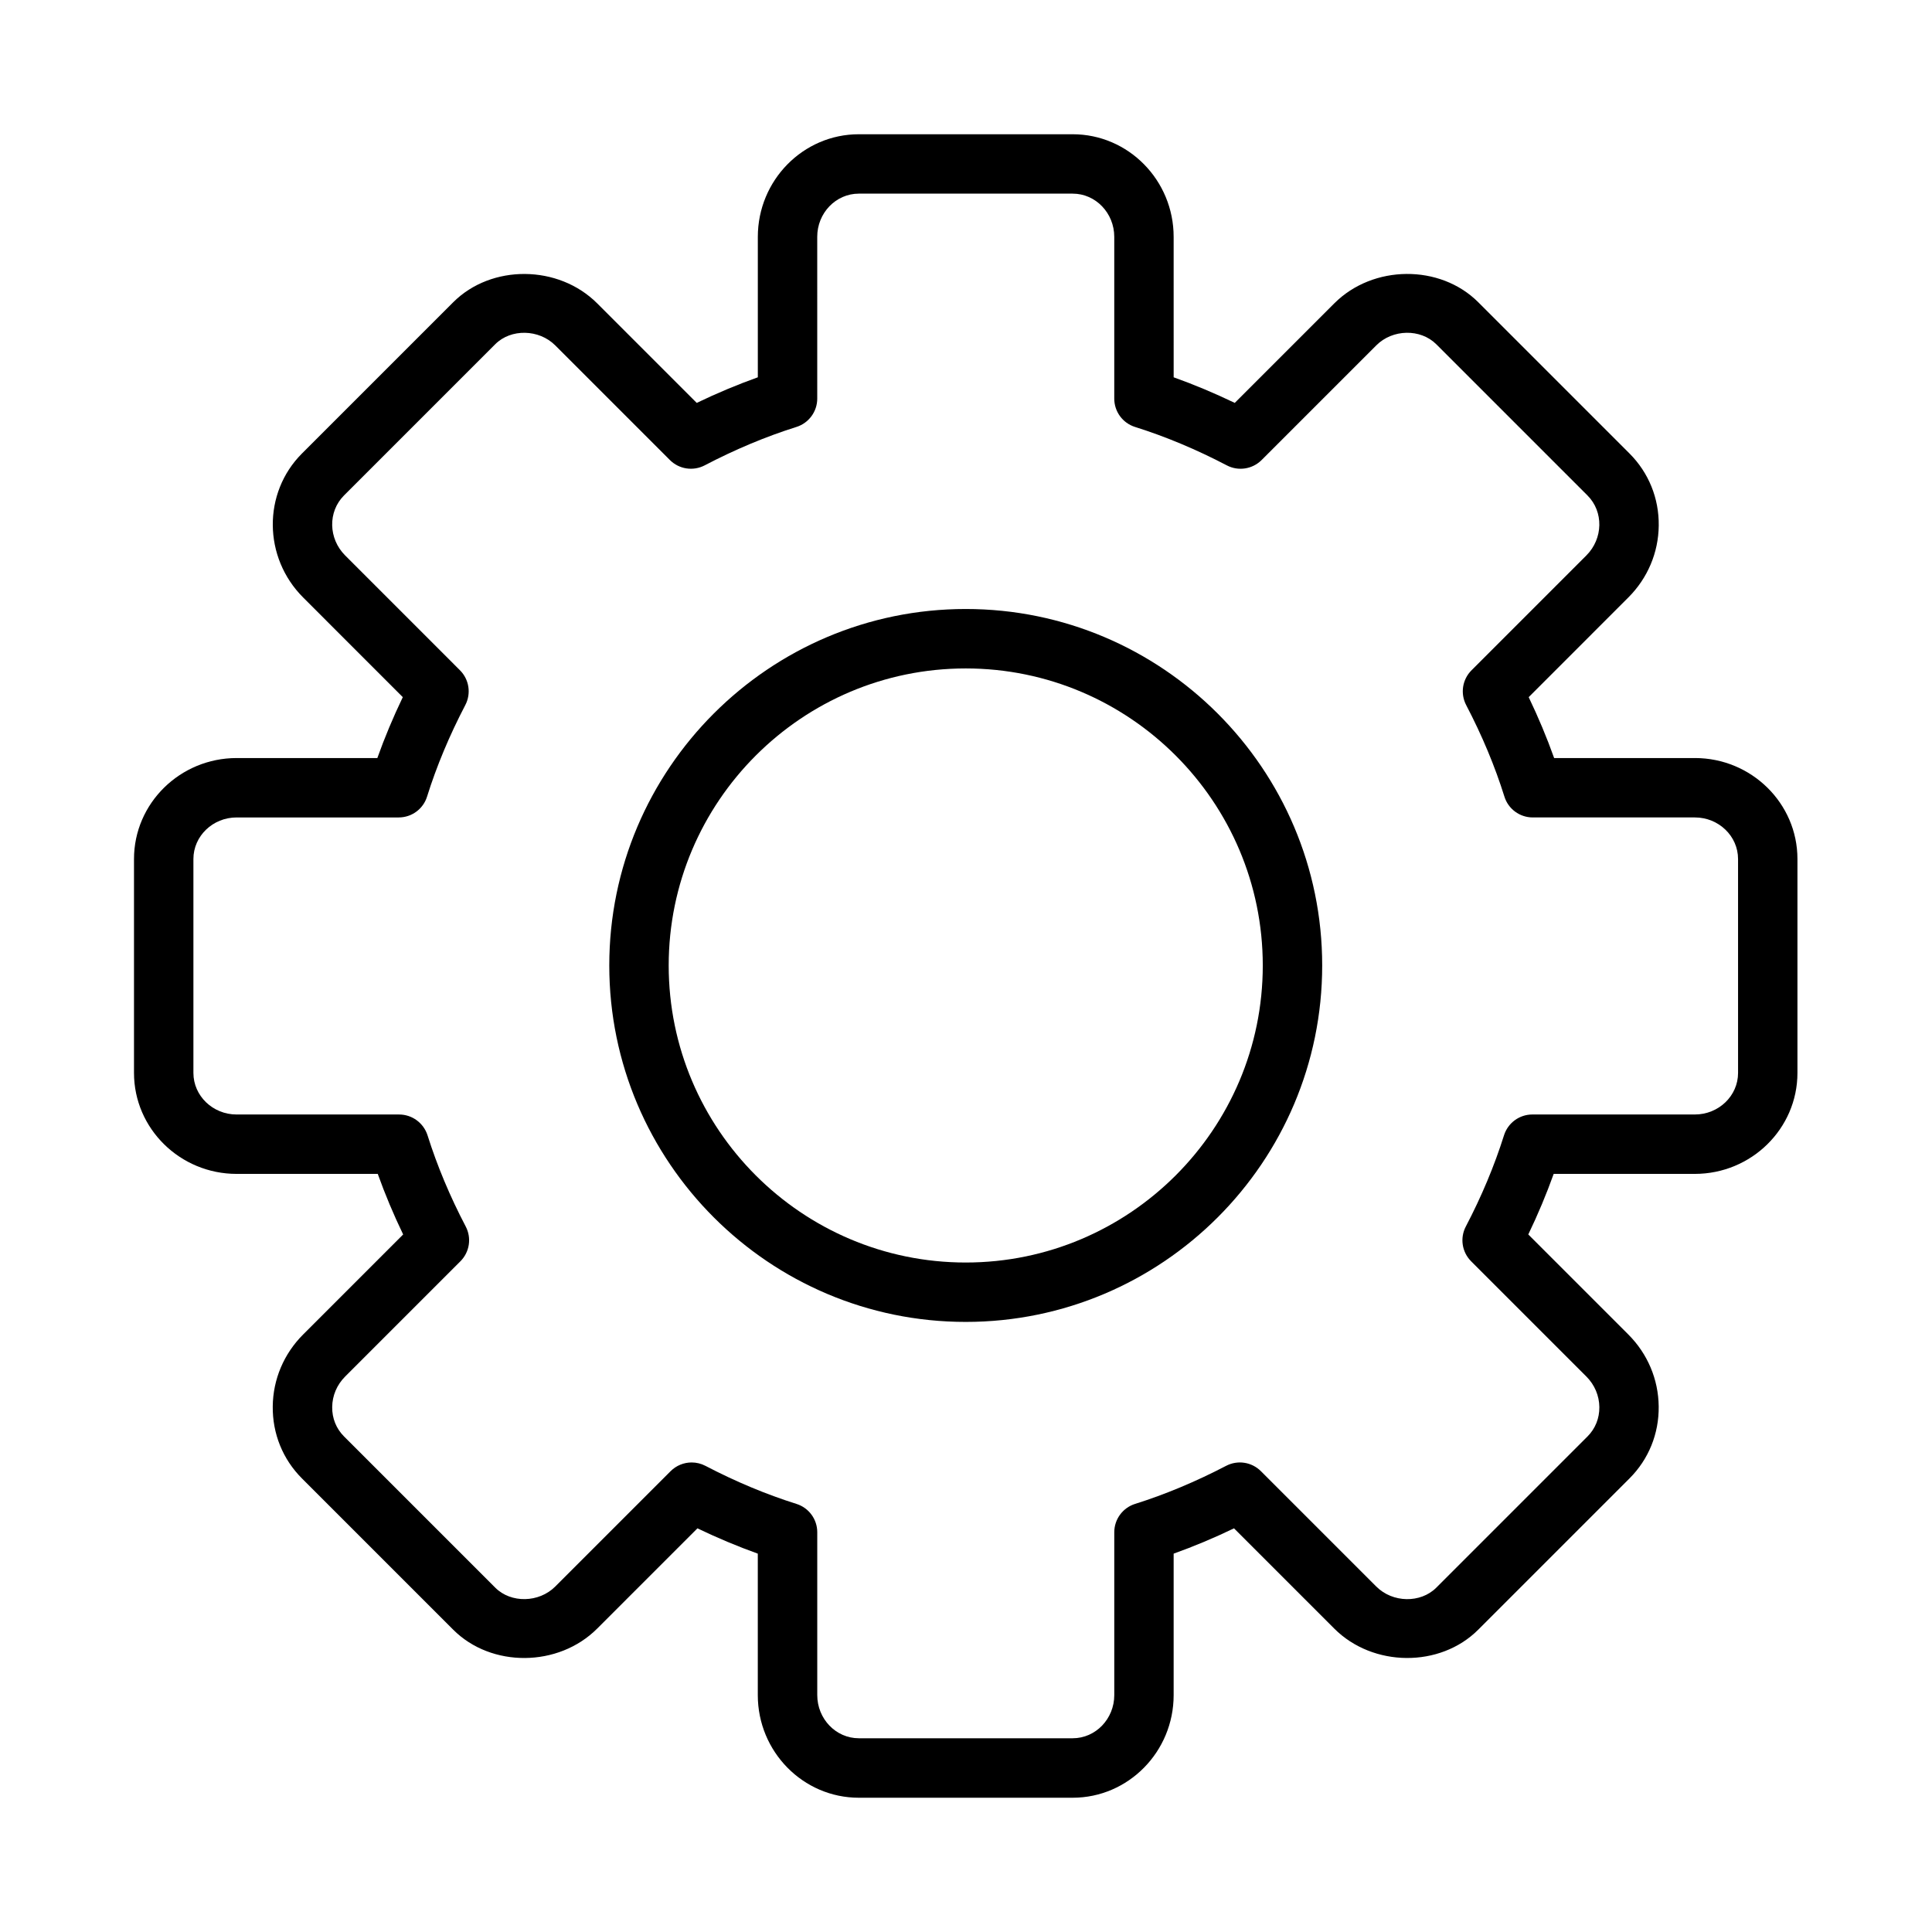
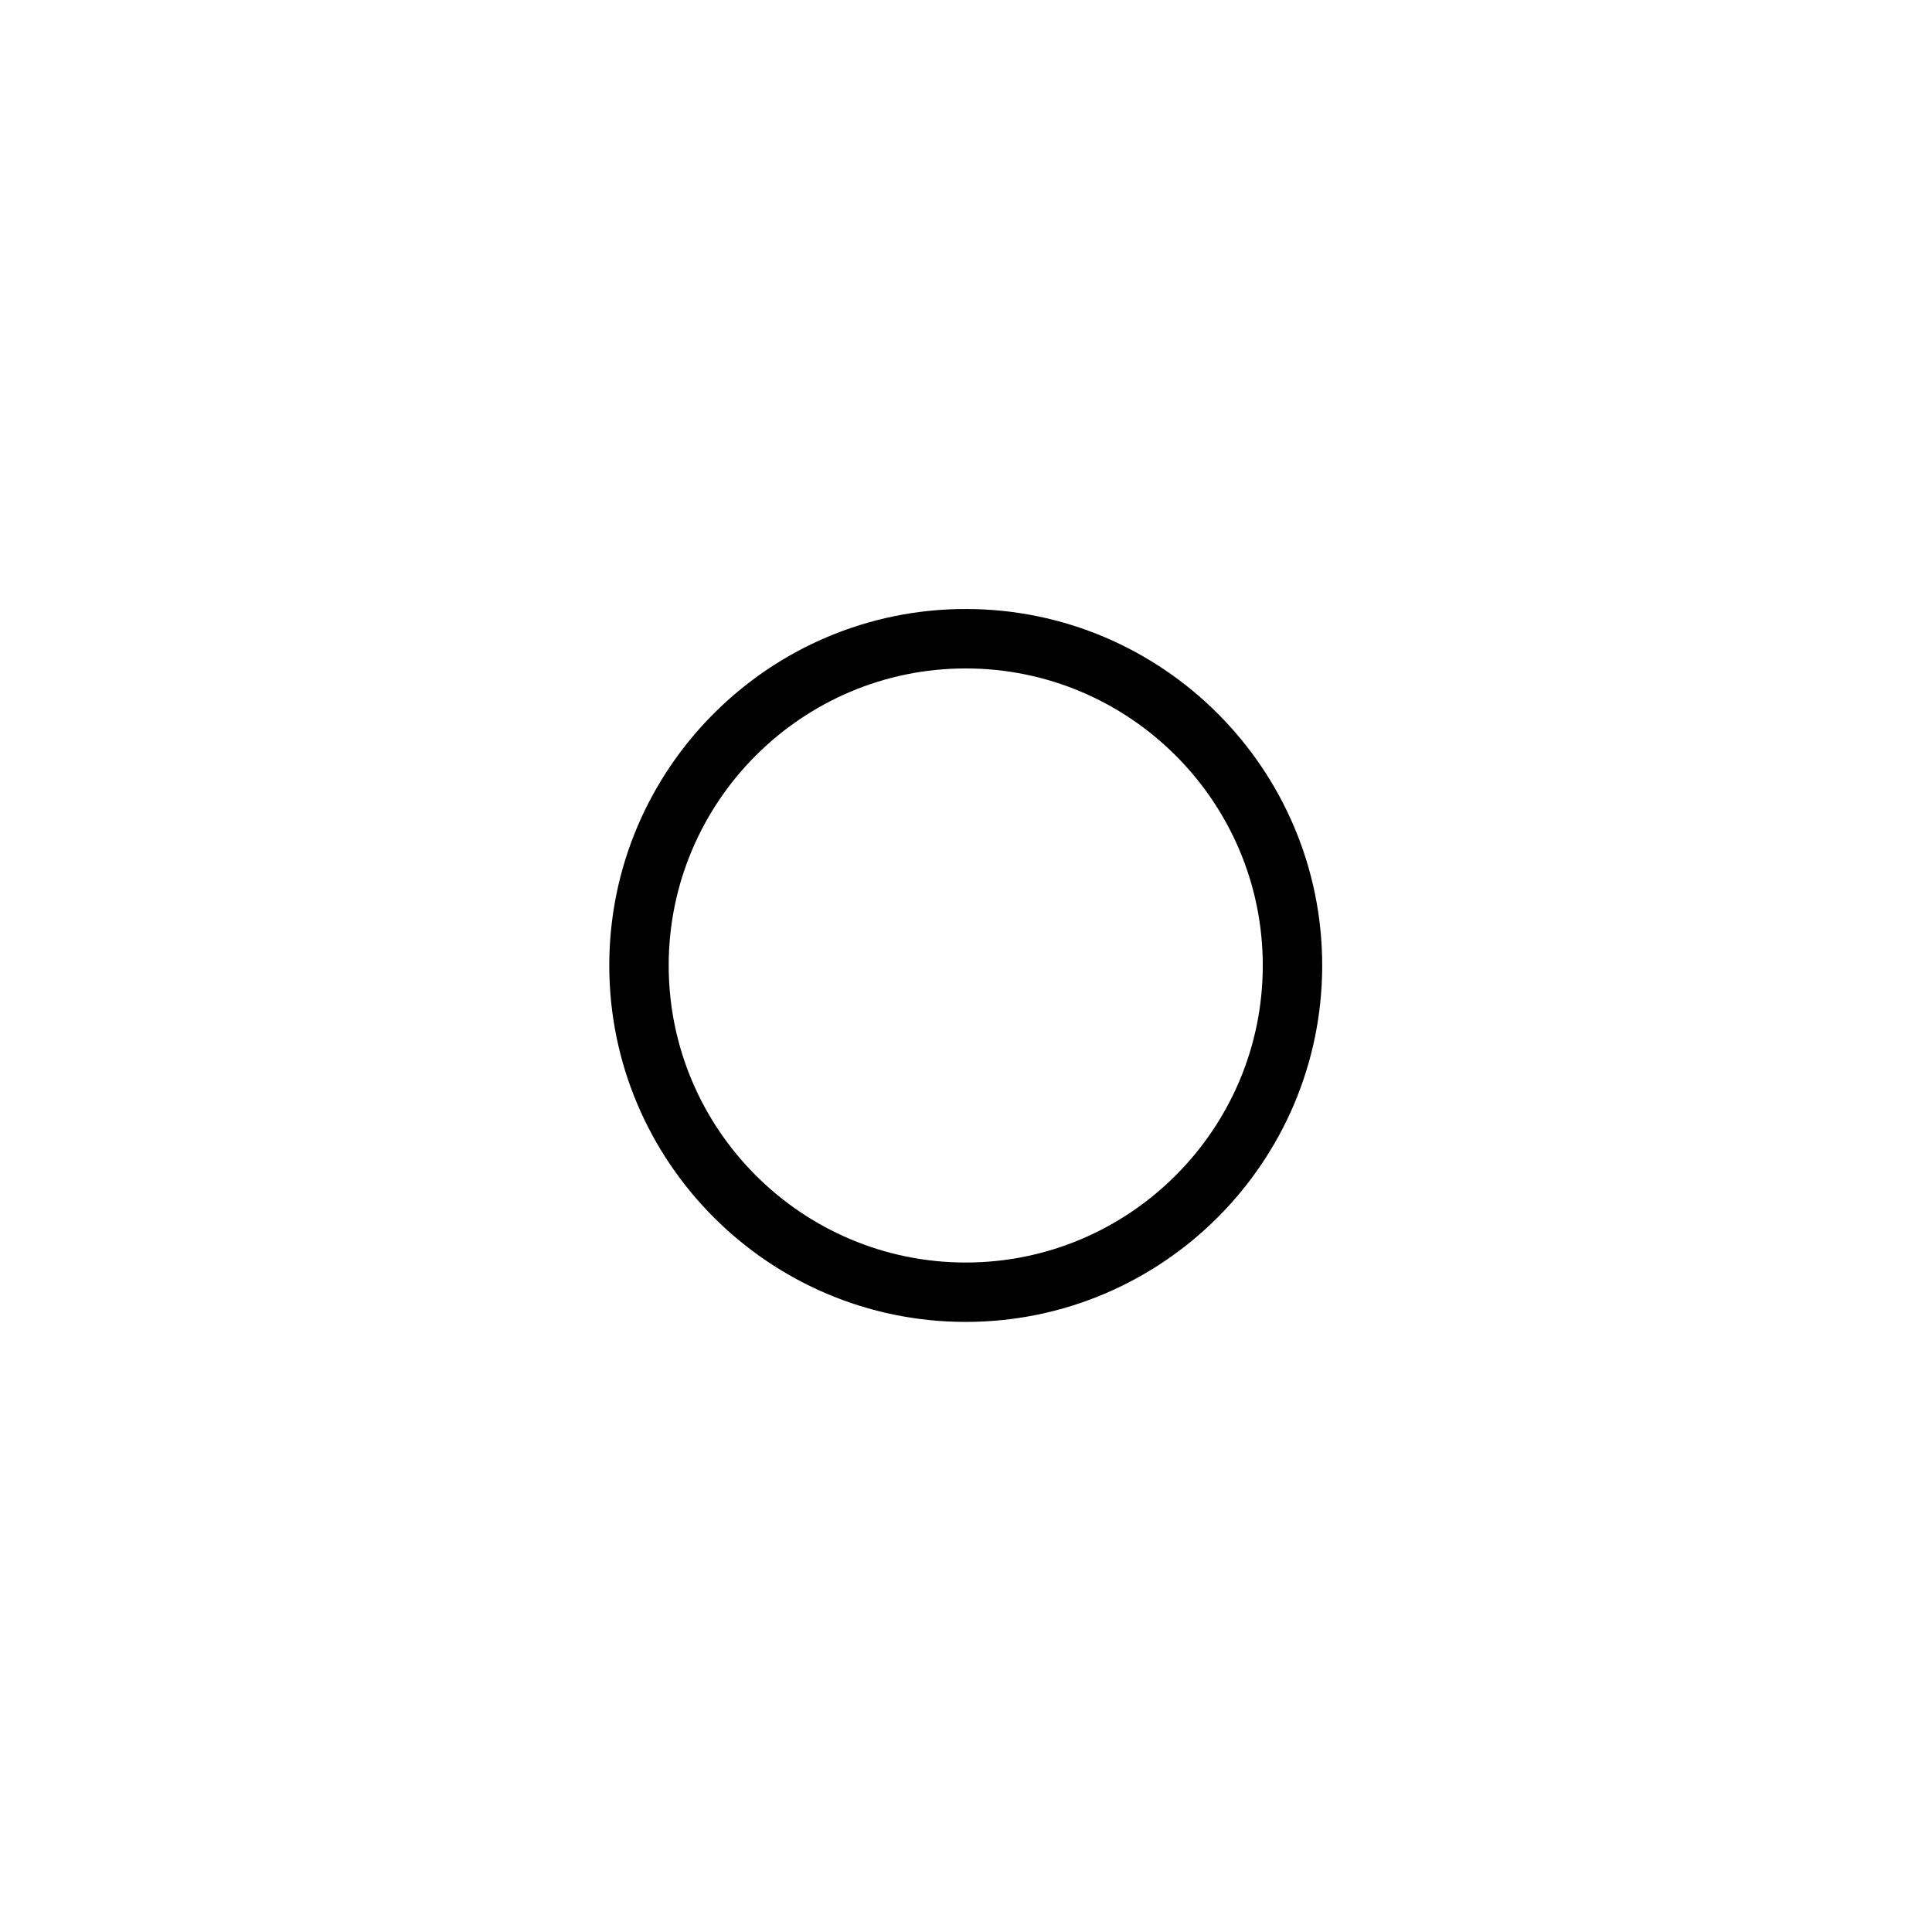
<svg xmlns="http://www.w3.org/2000/svg" fill="#000000" width="800px" height="800px" version="1.1" viewBox="144 144 512 512">
  <g>
-     <path d="m593.16 344.89h-37.297c-1.914-5.375-4.172-10.77-6.746-16.137l26.418-26.426c5.109-5.109 7.973-11.879 8.047-19.043 0.086-7.242-2.668-14.02-7.746-19.105l-40.086-40.086c-10.109-10.109-27.883-9.973-38.148 0.301l-26.379 26.379c-5.359-2.582-10.77-4.848-16.191-6.785l-0.004-37.211c0.008-14.996-11.996-27.199-26.75-27.199h-56.688c-14.754 0-26.758 12.203-26.758 27.199v37.211c-5.414 1.938-10.832 4.203-16.191 6.785l-26.371-26.371c-10.273-10.281-28.039-10.406-38.156-0.309l-40.086 40.086c-10.43 10.43-10.297 27.551 0.309 38.156l26.41 26.418c-2.574 5.367-4.832 10.762-6.746 16.137h-37.289c-14.996 0-27.199 12.004-27.199 26.758v56.688c0 14.754 12.203 26.758 27.199 26.758h37.398c1.93 5.383 4.172 10.746 6.731 16.051l-26.504 26.504c-5.109 5.109-7.981 11.879-8.055 19.051-0.086 7.25 2.668 14.027 7.746 19.105l40.086 40.086c10.109 10.109 27.883 9.98 38.156-0.309l26.559-26.559c5.312 2.551 10.66 4.793 15.996 6.707v37.496c0 14.988 12.004 27.191 26.758 27.191h56.688c14.754 0 26.758-12.203 26.758-27.191v-37.496c5.336-1.906 10.684-4.148 15.996-6.707l26.566 26.566c10.266 10.273 28.039 10.406 38.148 0.301l40.086-40.086c5.086-5.078 7.832-11.855 7.746-19.098-0.078-7.172-2.938-13.941-8.047-19.051l-26.512-26.512c2.559-5.305 4.801-10.668 6.731-16.051h37.406c14.988 0 27.191-12.004 27.191-26.758v-56.688c0.008-14.754-12.191-26.758-27.18-26.758zm11.445 83.449c0 6.07-5.133 11.012-11.445 11.012h-43.066c-3.441 0-6.473 2.227-7.512 5.504-2.551 8.102-5.961 16.23-10.125 24.184-1.598 3.047-1.031 6.777 1.41 9.219l30.535 30.535c2.18 2.18 3.41 5.062 3.441 8.094 0.039 2.969-1.078 5.731-3.133 7.785l-40.086 40.086c-4.18 4.156-11.562 4.023-15.887-0.301l-30.582-30.582c-2.441-2.434-6.156-3.008-9.211-1.418-8.004 4.172-16.129 7.574-24.137 10.094-3.281 1.031-5.512 4.078-5.512 7.512v43.148c0 6.312-4.945 11.445-11.012 11.445h-56.688c-6.07 0-11.012-5.133-11.012-11.445v-43.148c0-3.441-2.227-6.481-5.512-7.512-8.016-2.519-16.137-5.918-24.137-10.094-1.148-0.598-2.402-0.891-3.644-0.891-2.039 0-4.055 0.797-5.566 2.305l-30.574 30.574c-4.328 4.328-11.738 4.465-15.895 0.309l-40.086-40.086c-2.062-2.062-3.172-4.816-3.133-7.785 0.031-3.039 1.25-5.91 3.449-8.102l30.527-30.527c2.441-2.441 3.008-6.172 1.41-9.219-4.164-7.949-7.574-16.082-10.125-24.184-1.059-3.269-4.09-5.496-7.527-5.496h-43.059c-6.32 0-11.453-4.945-11.453-11.012v-56.688c-0.004-6.078 5.137-11.023 11.449-11.023h42.957c3.449 0 6.488-2.234 7.512-5.519 2.512-8.039 5.926-16.199 10.141-24.27 1.59-3.055 1.016-6.777-1.418-9.211l-30.426-30.43c-4.465-4.465-4.606-11.594-0.309-15.895l40.086-40.086c4.148-4.148 11.562-4.016 15.895 0.309l30.387 30.387c2.441 2.441 6.172 3 9.219 1.41 8.023-4.195 16.199-7.629 24.316-10.18 3.281-1.031 5.512-4.078 5.512-7.512l-0.004-42.859c-0.008-6.324 4.938-11.457 11.016-11.457h56.688c6.07 0 11.012 5.133 11.012 11.453v42.867c0 3.441 2.227 6.481 5.512 7.512 8.117 2.551 16.297 5.984 24.316 10.18 3.031 1.59 6.769 1.031 9.219-1.41l30.395-30.395c4.32-4.328 11.699-4.457 15.887-0.301l40.086 40.086c4.297 4.297 4.156 11.422-0.301 15.887l-30.441 30.441c-2.434 2.434-3.008 6.156-1.418 9.211 4.219 8.07 7.629 16.23 10.141 24.27 1.02 3.277 4.066 5.512 7.504 5.512h42.965c6.312 0 11.445 4.945 11.445 11.012z" />
    <path d="m399.93 305.39c-52.09 0-94.465 42.375-94.465 94.465 0 52.09 42.375 94.465 94.465 94.465 52.09 0 94.465-42.375 94.465-94.465 0-52.086-42.375-94.465-94.465-94.465zm0 173.19c-43.406 0-78.719-35.312-78.719-78.719s35.312-78.719 78.719-78.719 78.719 35.312 78.719 78.719c0.004 43.402-35.309 78.719-78.719 78.719z" />
  </g>
</svg>